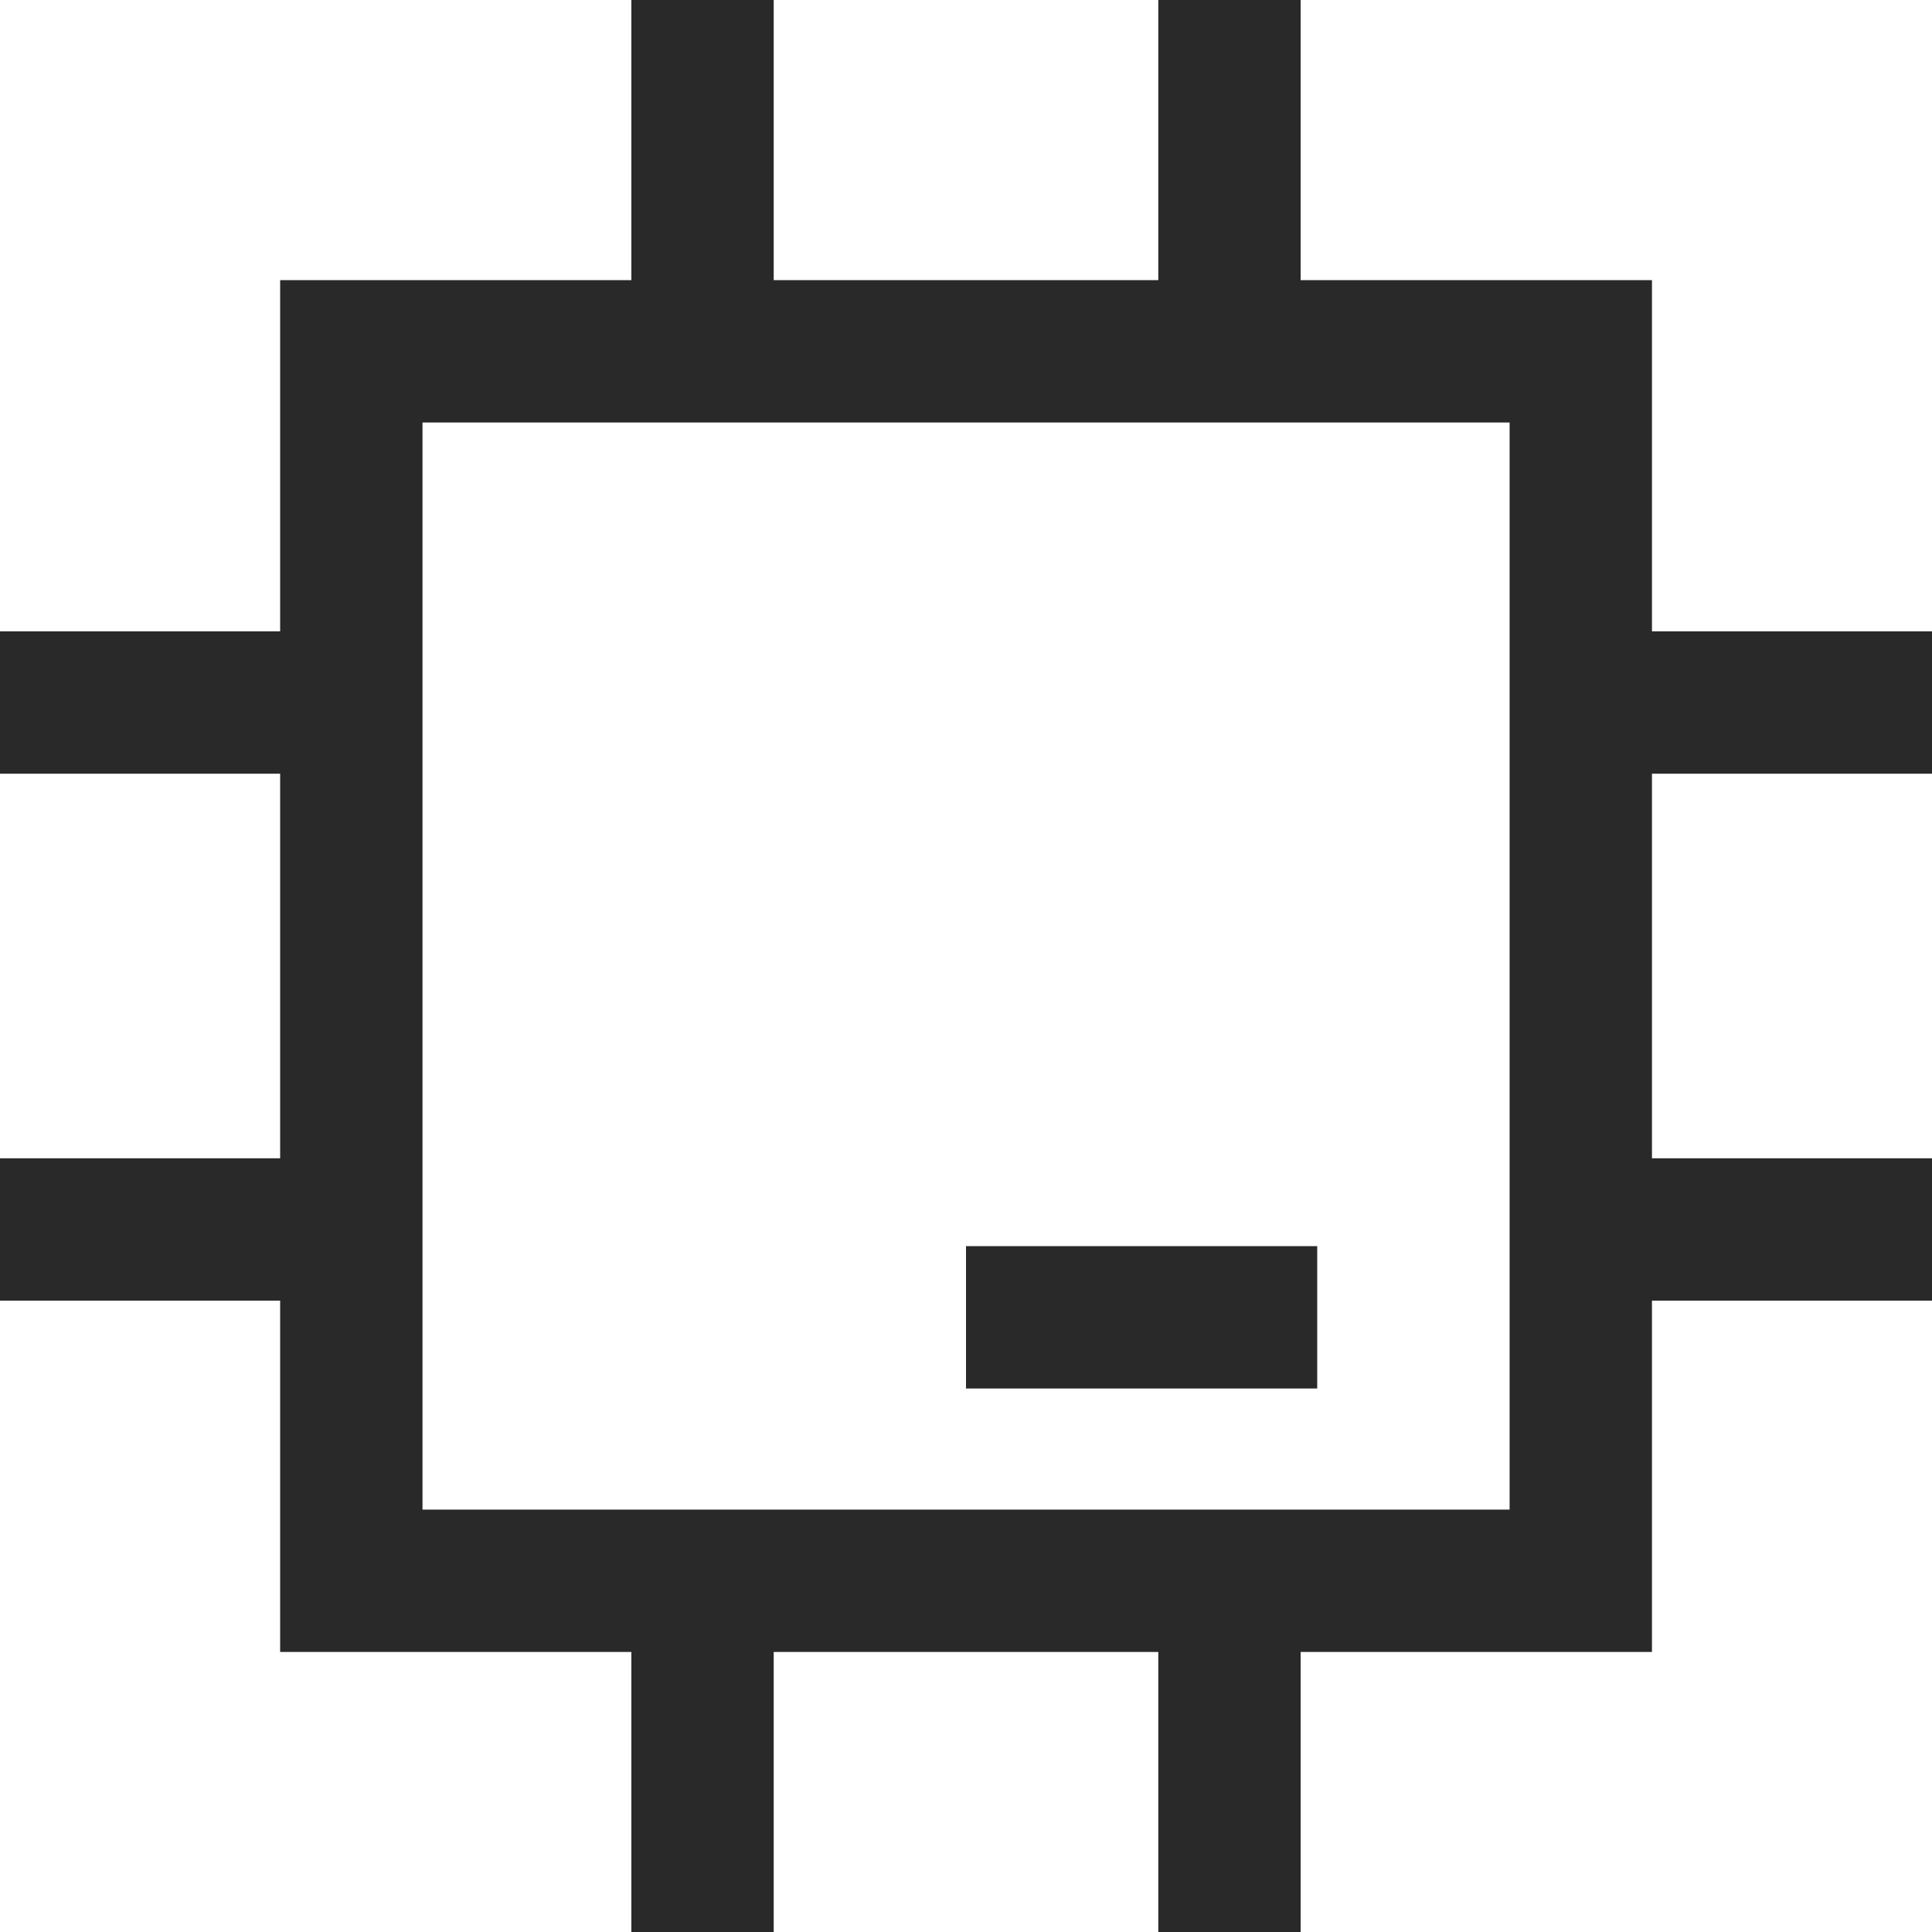
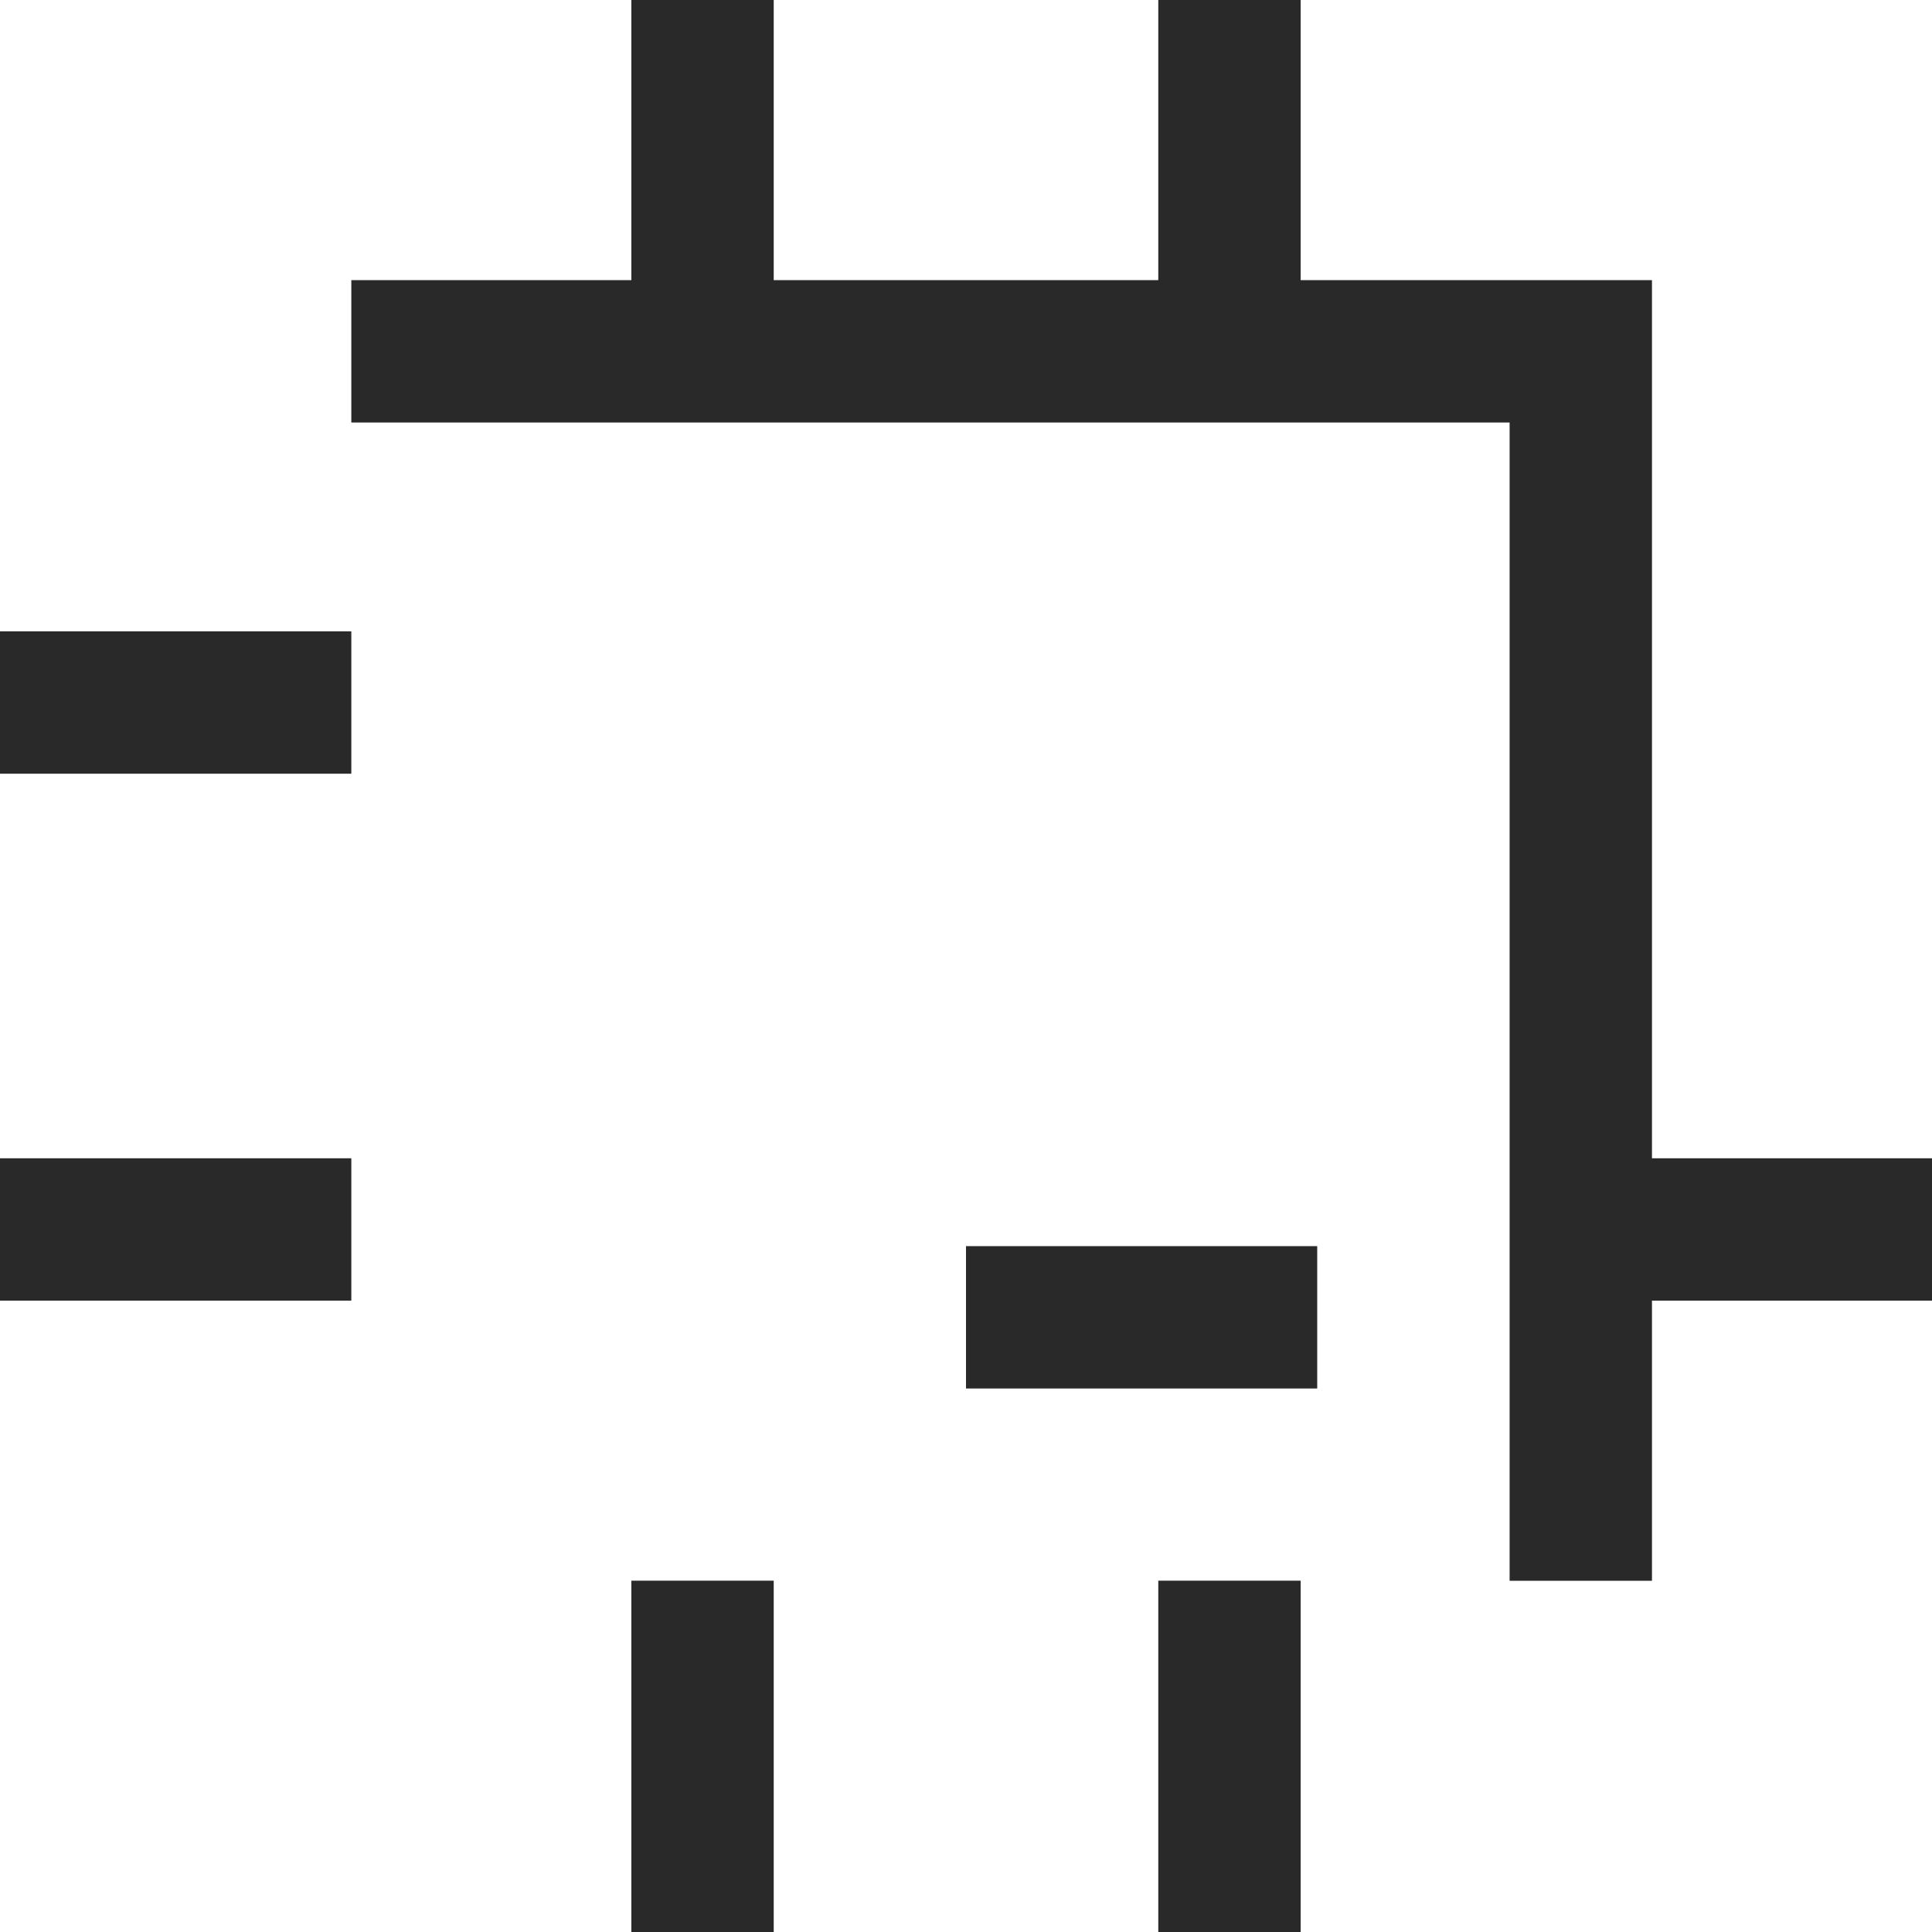
<svg xmlns="http://www.w3.org/2000/svg" width="19" height="19" viewBox="0 0 19 19" fill="none">
-   <path d="M3.455 3.455H15.546V15.546H3.455V3.455Z" stroke="#292929" stroke-width="1.4" />
+   <path d="M3.455 3.455H15.546V15.546V3.455Z" stroke="#292929" stroke-width="1.4" />
  <path d="M6.909 3.455V0" stroke="#292929" stroke-width="1.4" />
  <path d="M12.091 3.455V0" stroke="#292929" stroke-width="1.4" />
  <path d="M6.909 19V15.545" stroke="#292929" stroke-width="1.4" />
  <path d="M12.091 19V15.545" stroke="#292929" stroke-width="1.4" />
-   <path d="M15.545 6.909H19" stroke="#292929" stroke-width="1.4" />
  <path d="M15.545 12.091H19" stroke="#292929" stroke-width="1.4" />
  <path d="M0 6.909H3.455" stroke="#292929" stroke-width="1.4" />
  <path d="M0 12.091H3.455" stroke="#292929" stroke-width="1.4" />
  <path d="M12.954 12.955H9.5" stroke="#292929" stroke-width="1.4" />
</svg>